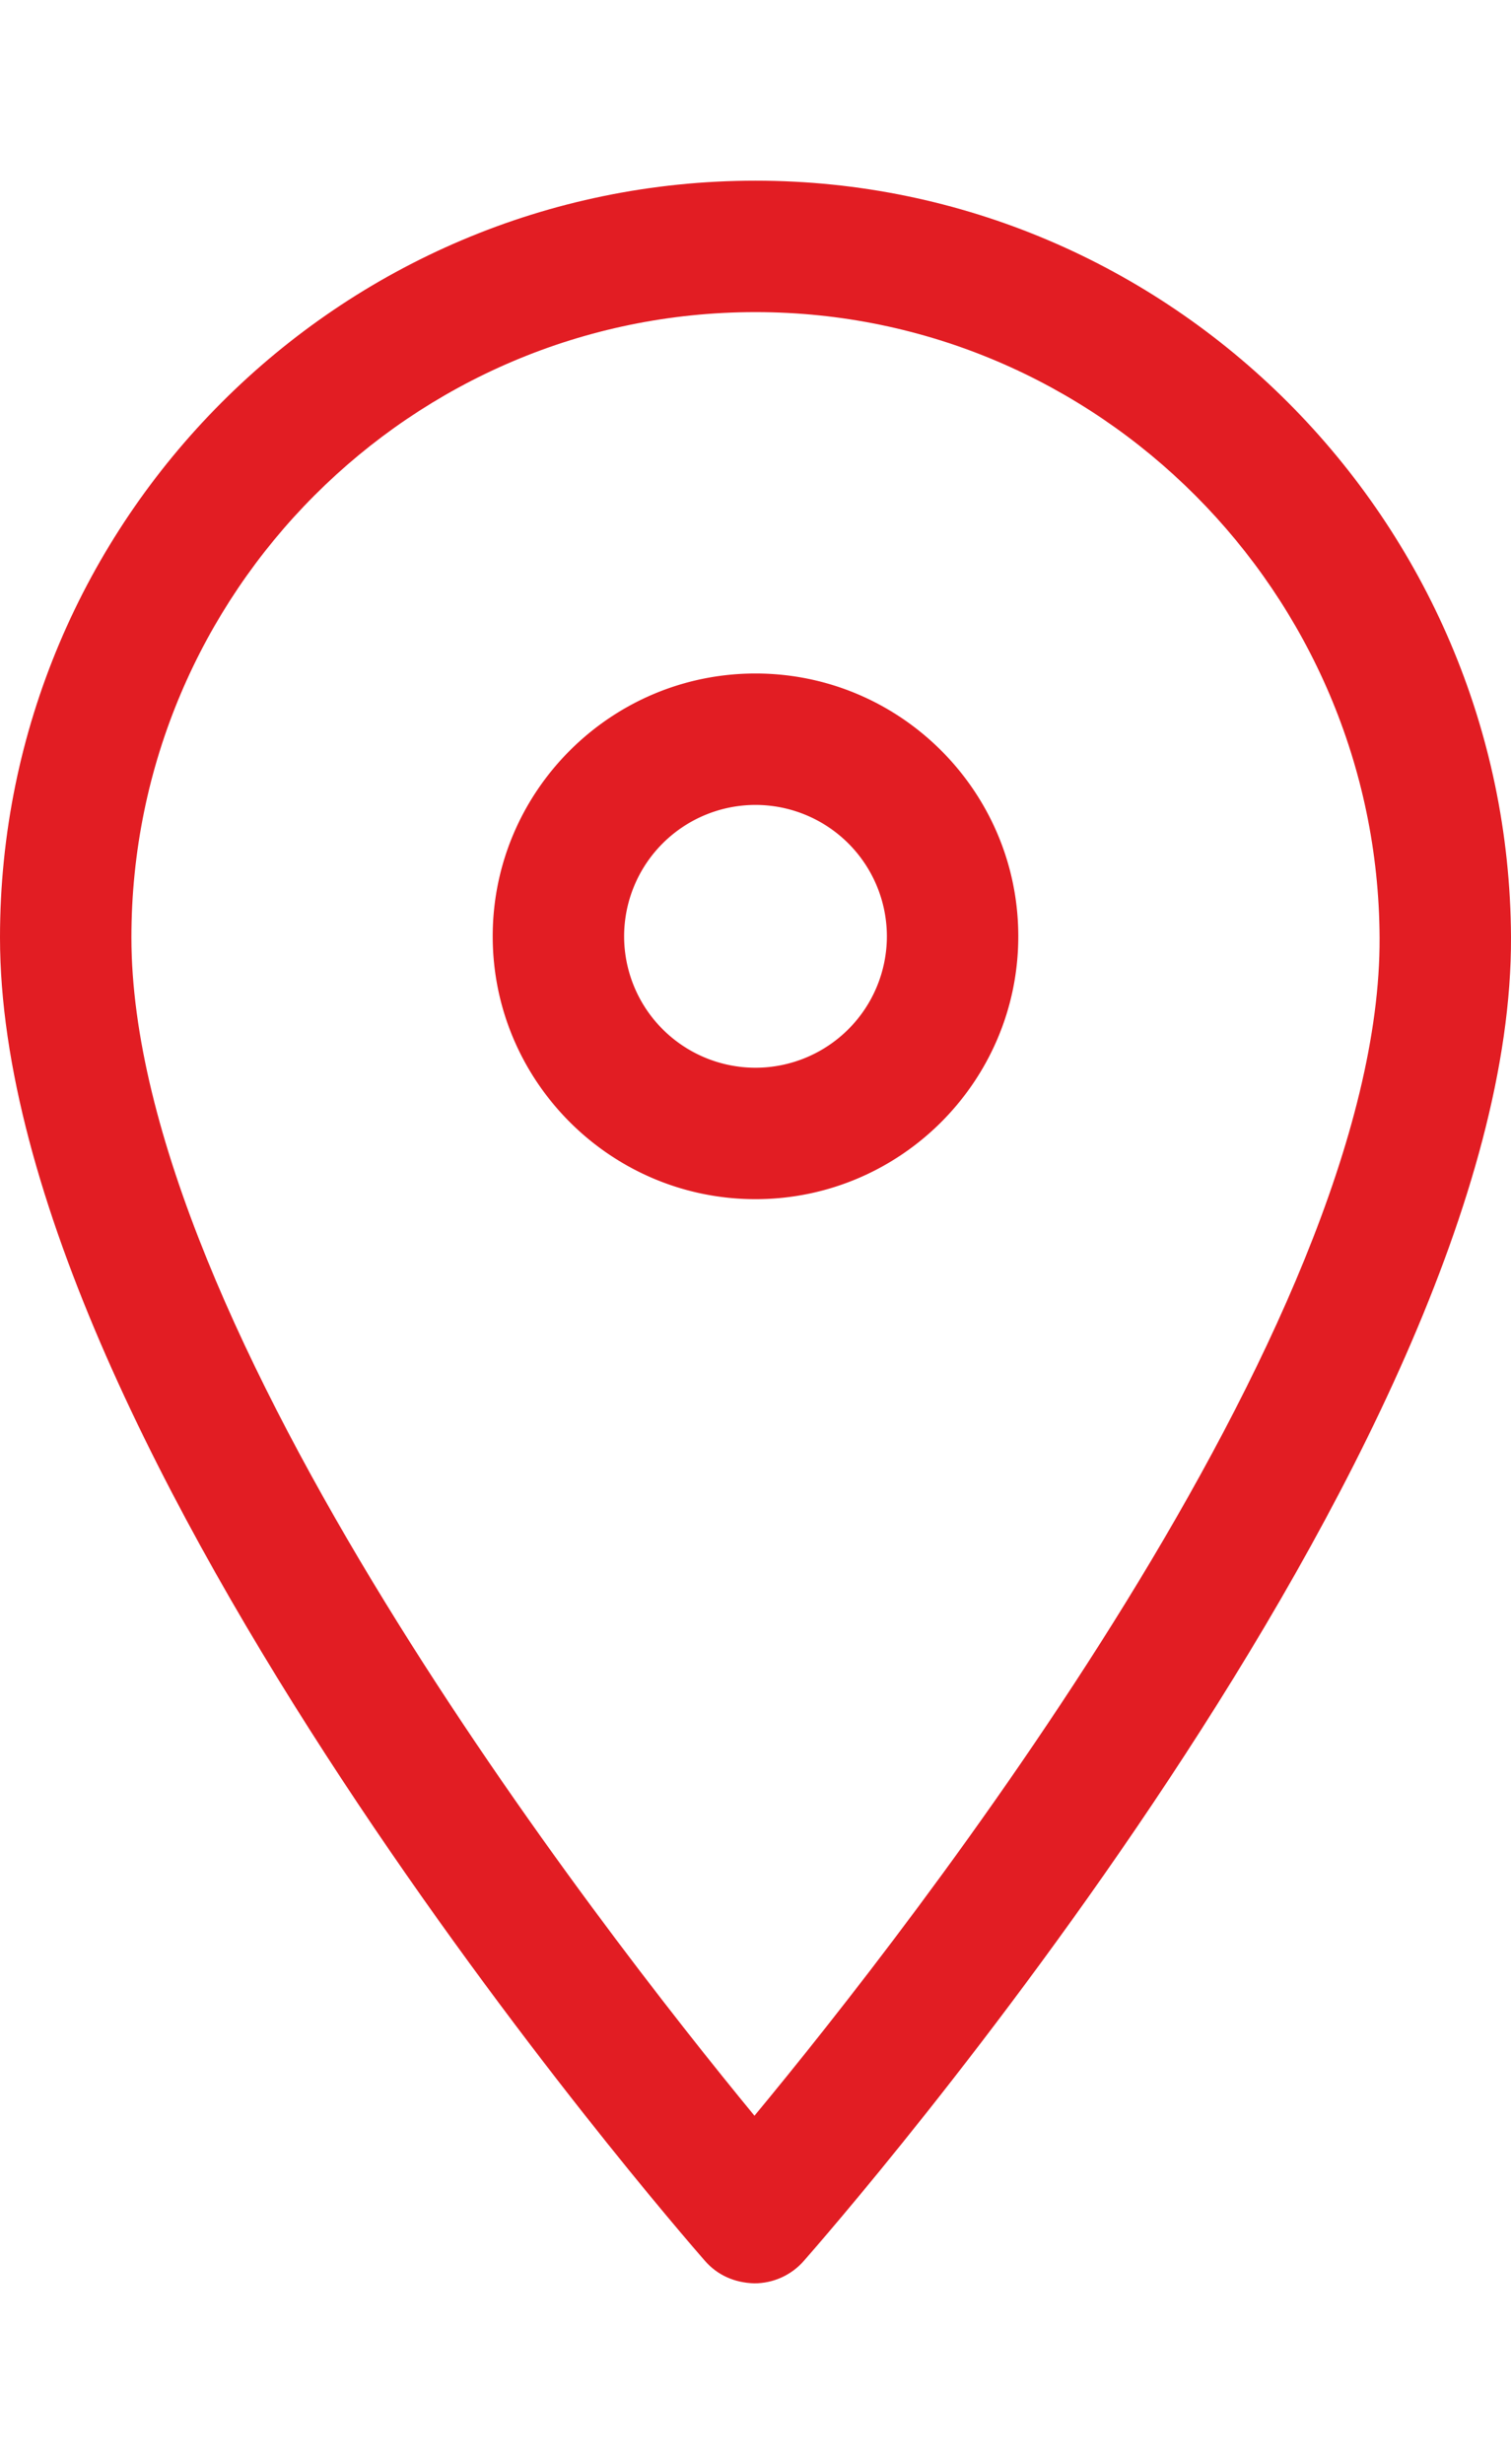
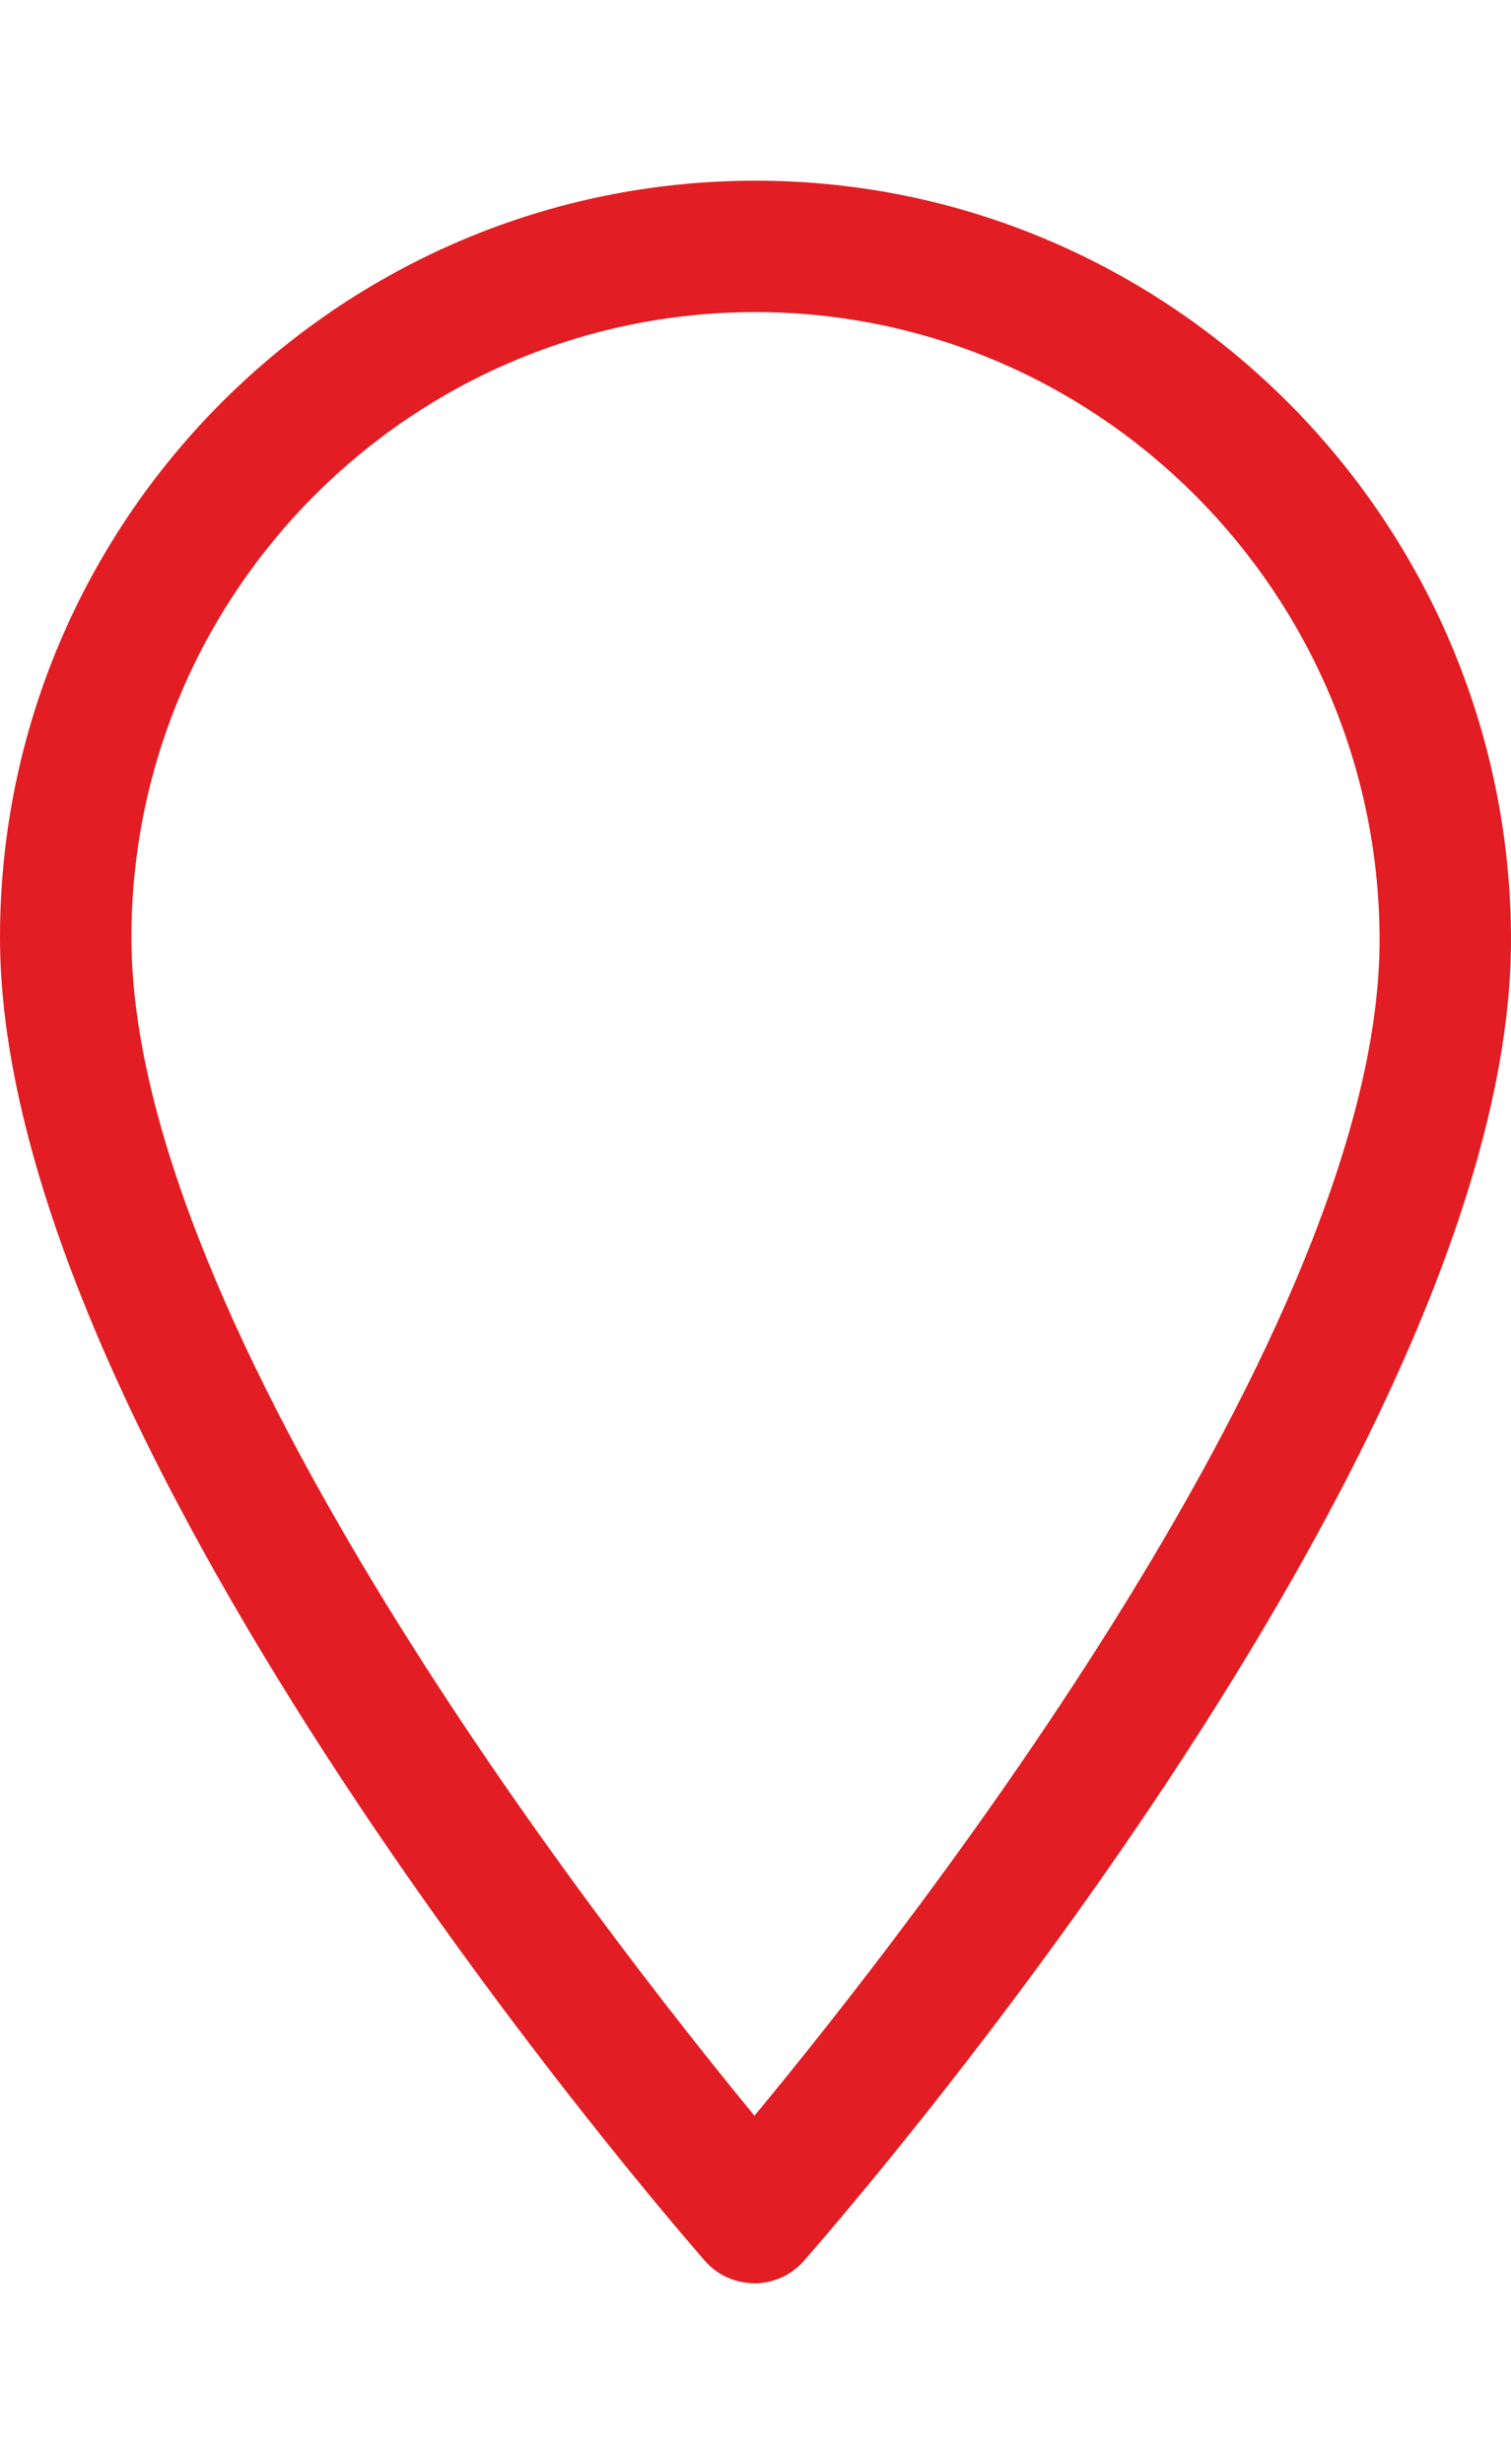
<svg xmlns="http://www.w3.org/2000/svg" xmlns:ns1="http://sodipodi.sourceforge.net/DTD/sodipodi-0.dtd" xmlns:ns2="http://www.inkscape.org/namespaces/inkscape" height="100" width="61.334" version="1.1" id="svg6" ns1:docname="i3.svg" ns2:version="1.2.2 (732a01da63, 2022-12-09, custom)">
  <defs id="defs10" />
  <ns1:namedview id="namedview8" pagecolor="#ffffff" bordercolor="#666666" borderopacity="1.0" ns2:showpageshadow="2" ns2:pageopacity="0.0" ns2:pagecheckerboard="0" ns2:deskcolor="#d1d1d1" showgrid="false" ns2:zoom="2.36" ns2:cx="27.542373" ns2:cy="151.69492" ns2:window-width="1920" ns2:window-height="1020" ns2:window-x="0" ns2:window-y="40" ns2:window-maximized="1" ns2:current-layer="svg6" />
-   <path d="M25.334 38a5.337 5.337 0 015.333-5.333A5.337 5.337 0 0136 38a5.337 5.337 0 01-5.333 5.333A5.337 5.337 0 0125.334 38m16 0c0-5.88-4.787-10.667-10.667-10.667S20 32.12 20 38s4.787 10.667 10.667 10.667S41.334 43.88 41.334 38" id="path2" style="fill:#e21d23;fill-opacity:1.0" />
  <path d="M30.667 12.667c13.906 0 25.27 11.39 25.333 25.39.073 15.766-19.041 40.162-25.375 47.808-6.297-7.651-25.291-32.037-25.291-47.818 0-13.995 11.364-25.38 25.333-25.38m-.047 80c.766 0 1.495-.328 2-.901 1.177-1.339 28.807-32.912 28.714-53.736C61.255 21.104 47.5 7.333 30.667 7.333 13.755 7.333 0 21.109 0 38.047c0 20.807 27.448 52.375 28.615 53.708.505.578 1.198.89 2.005.912" id="path4" style="fill:#e21d23;fill-opacity:1.0" />
</svg>